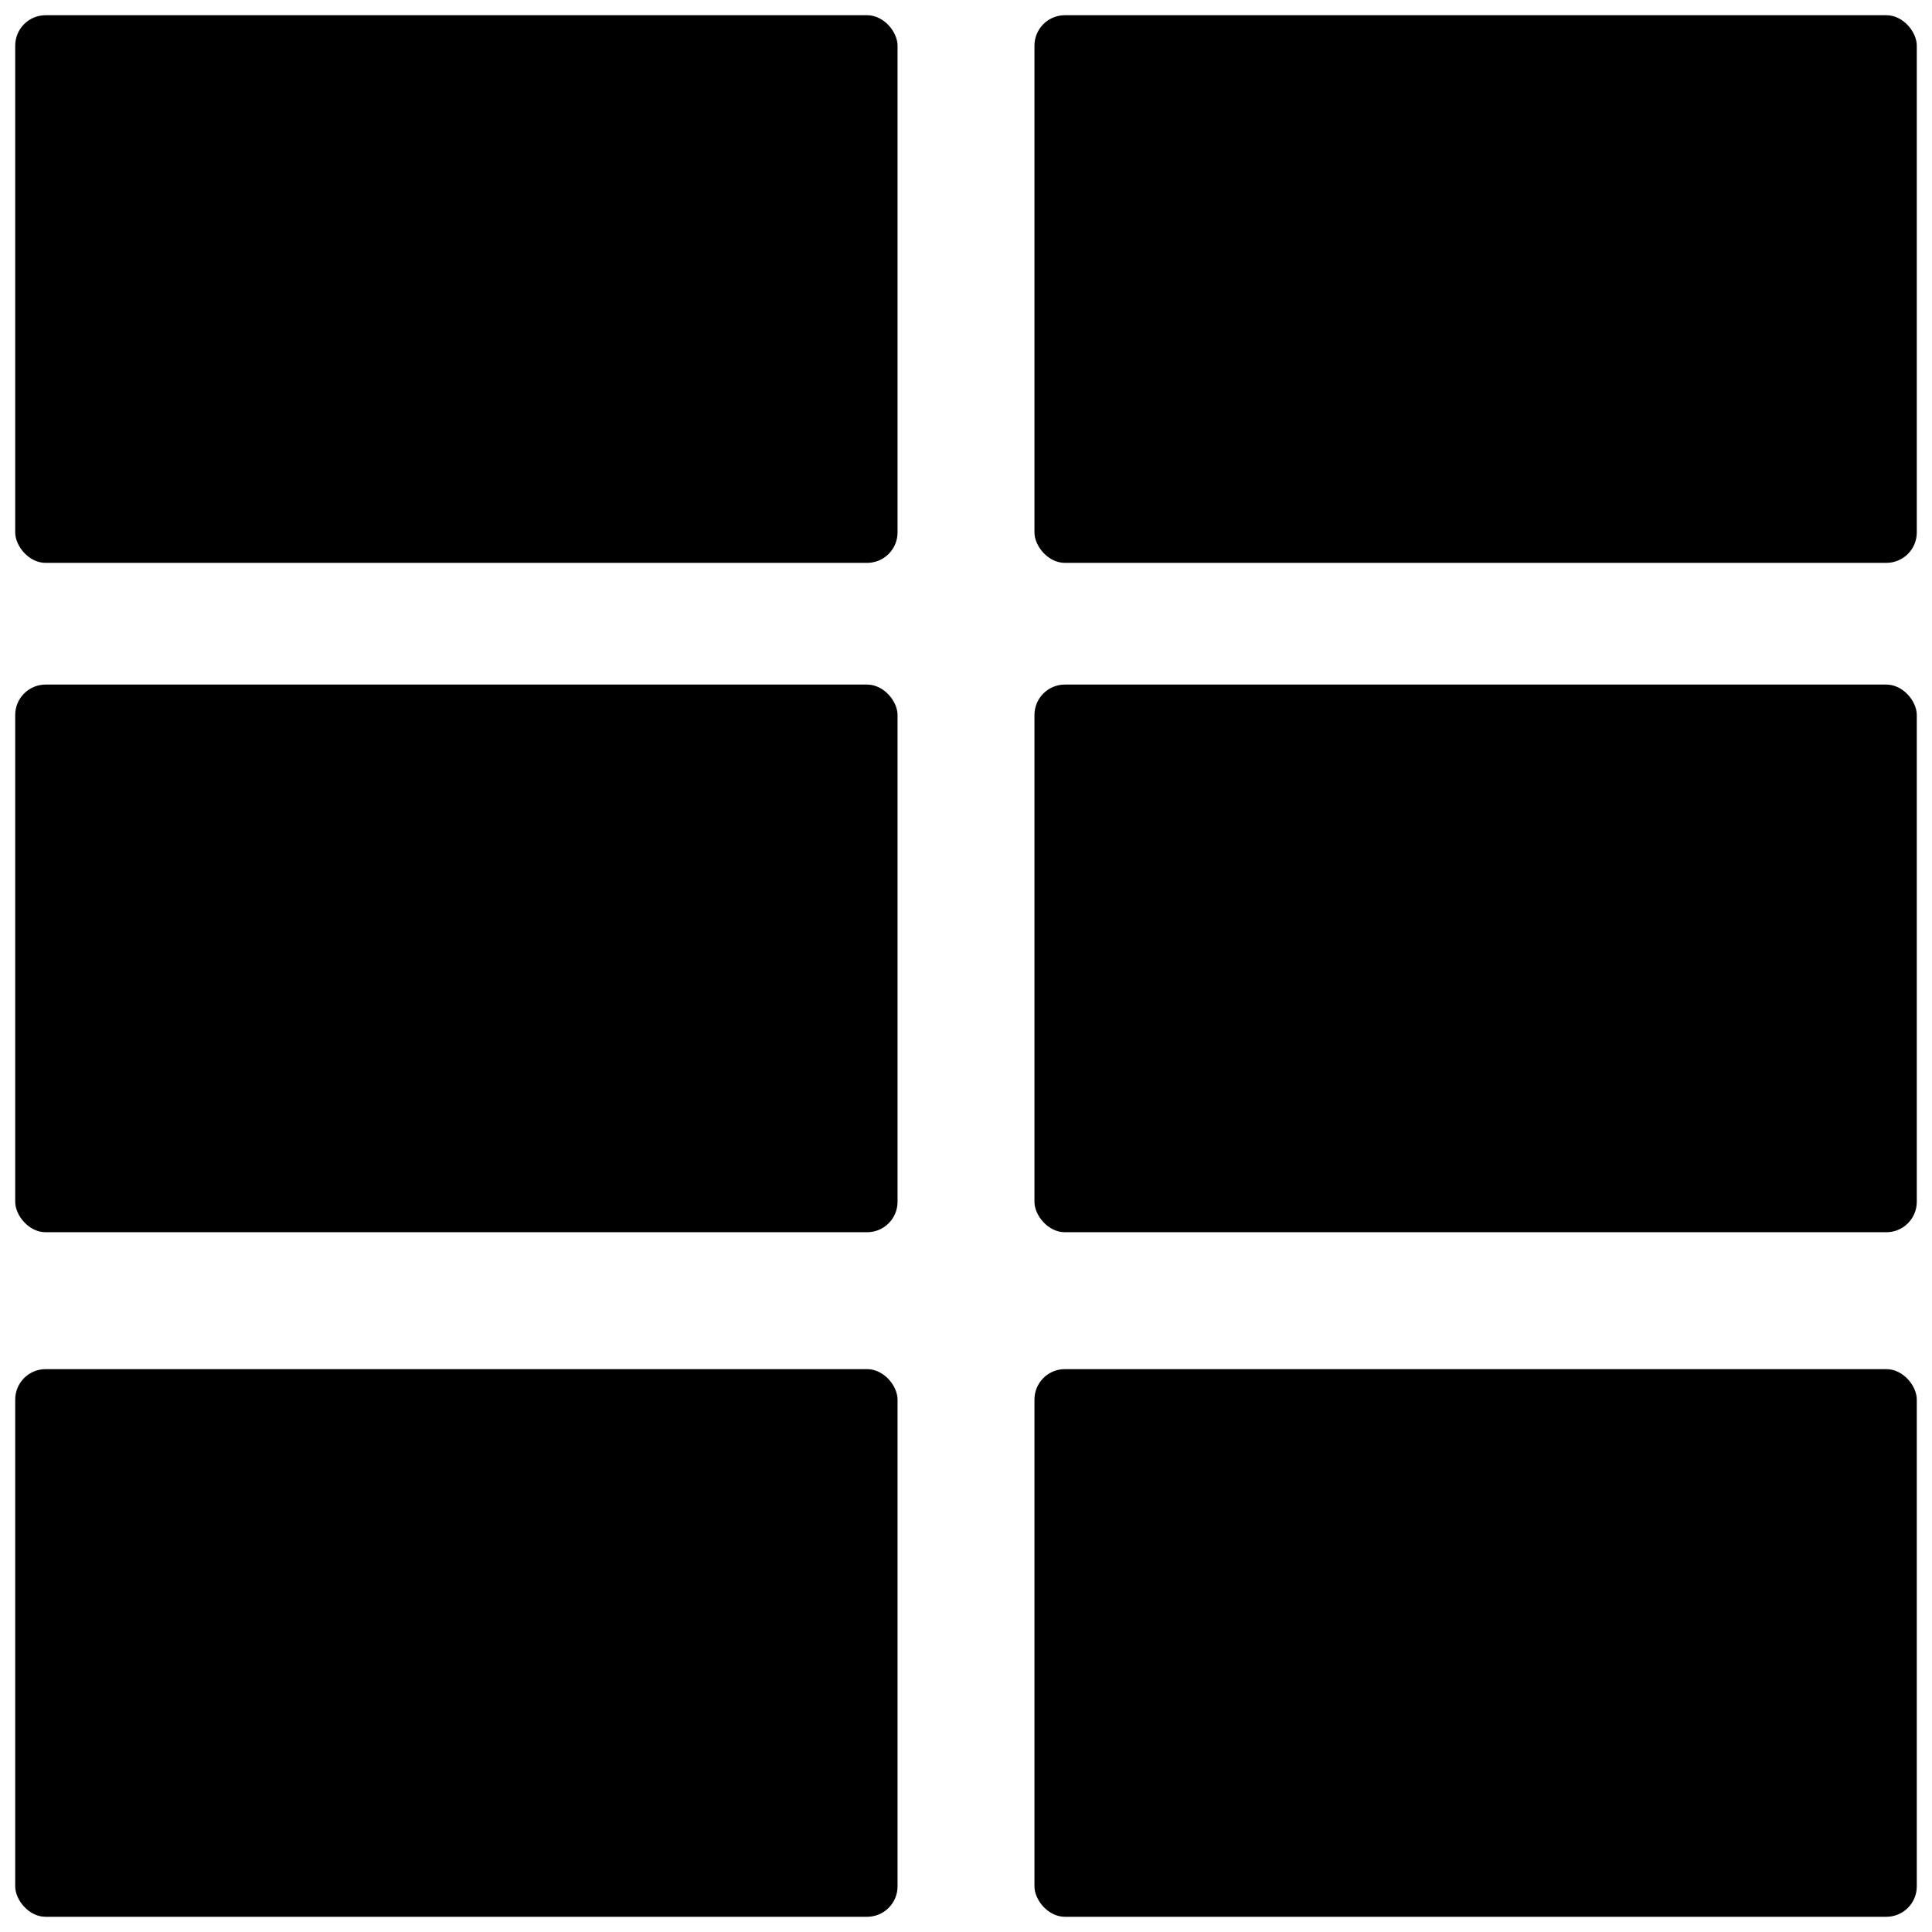
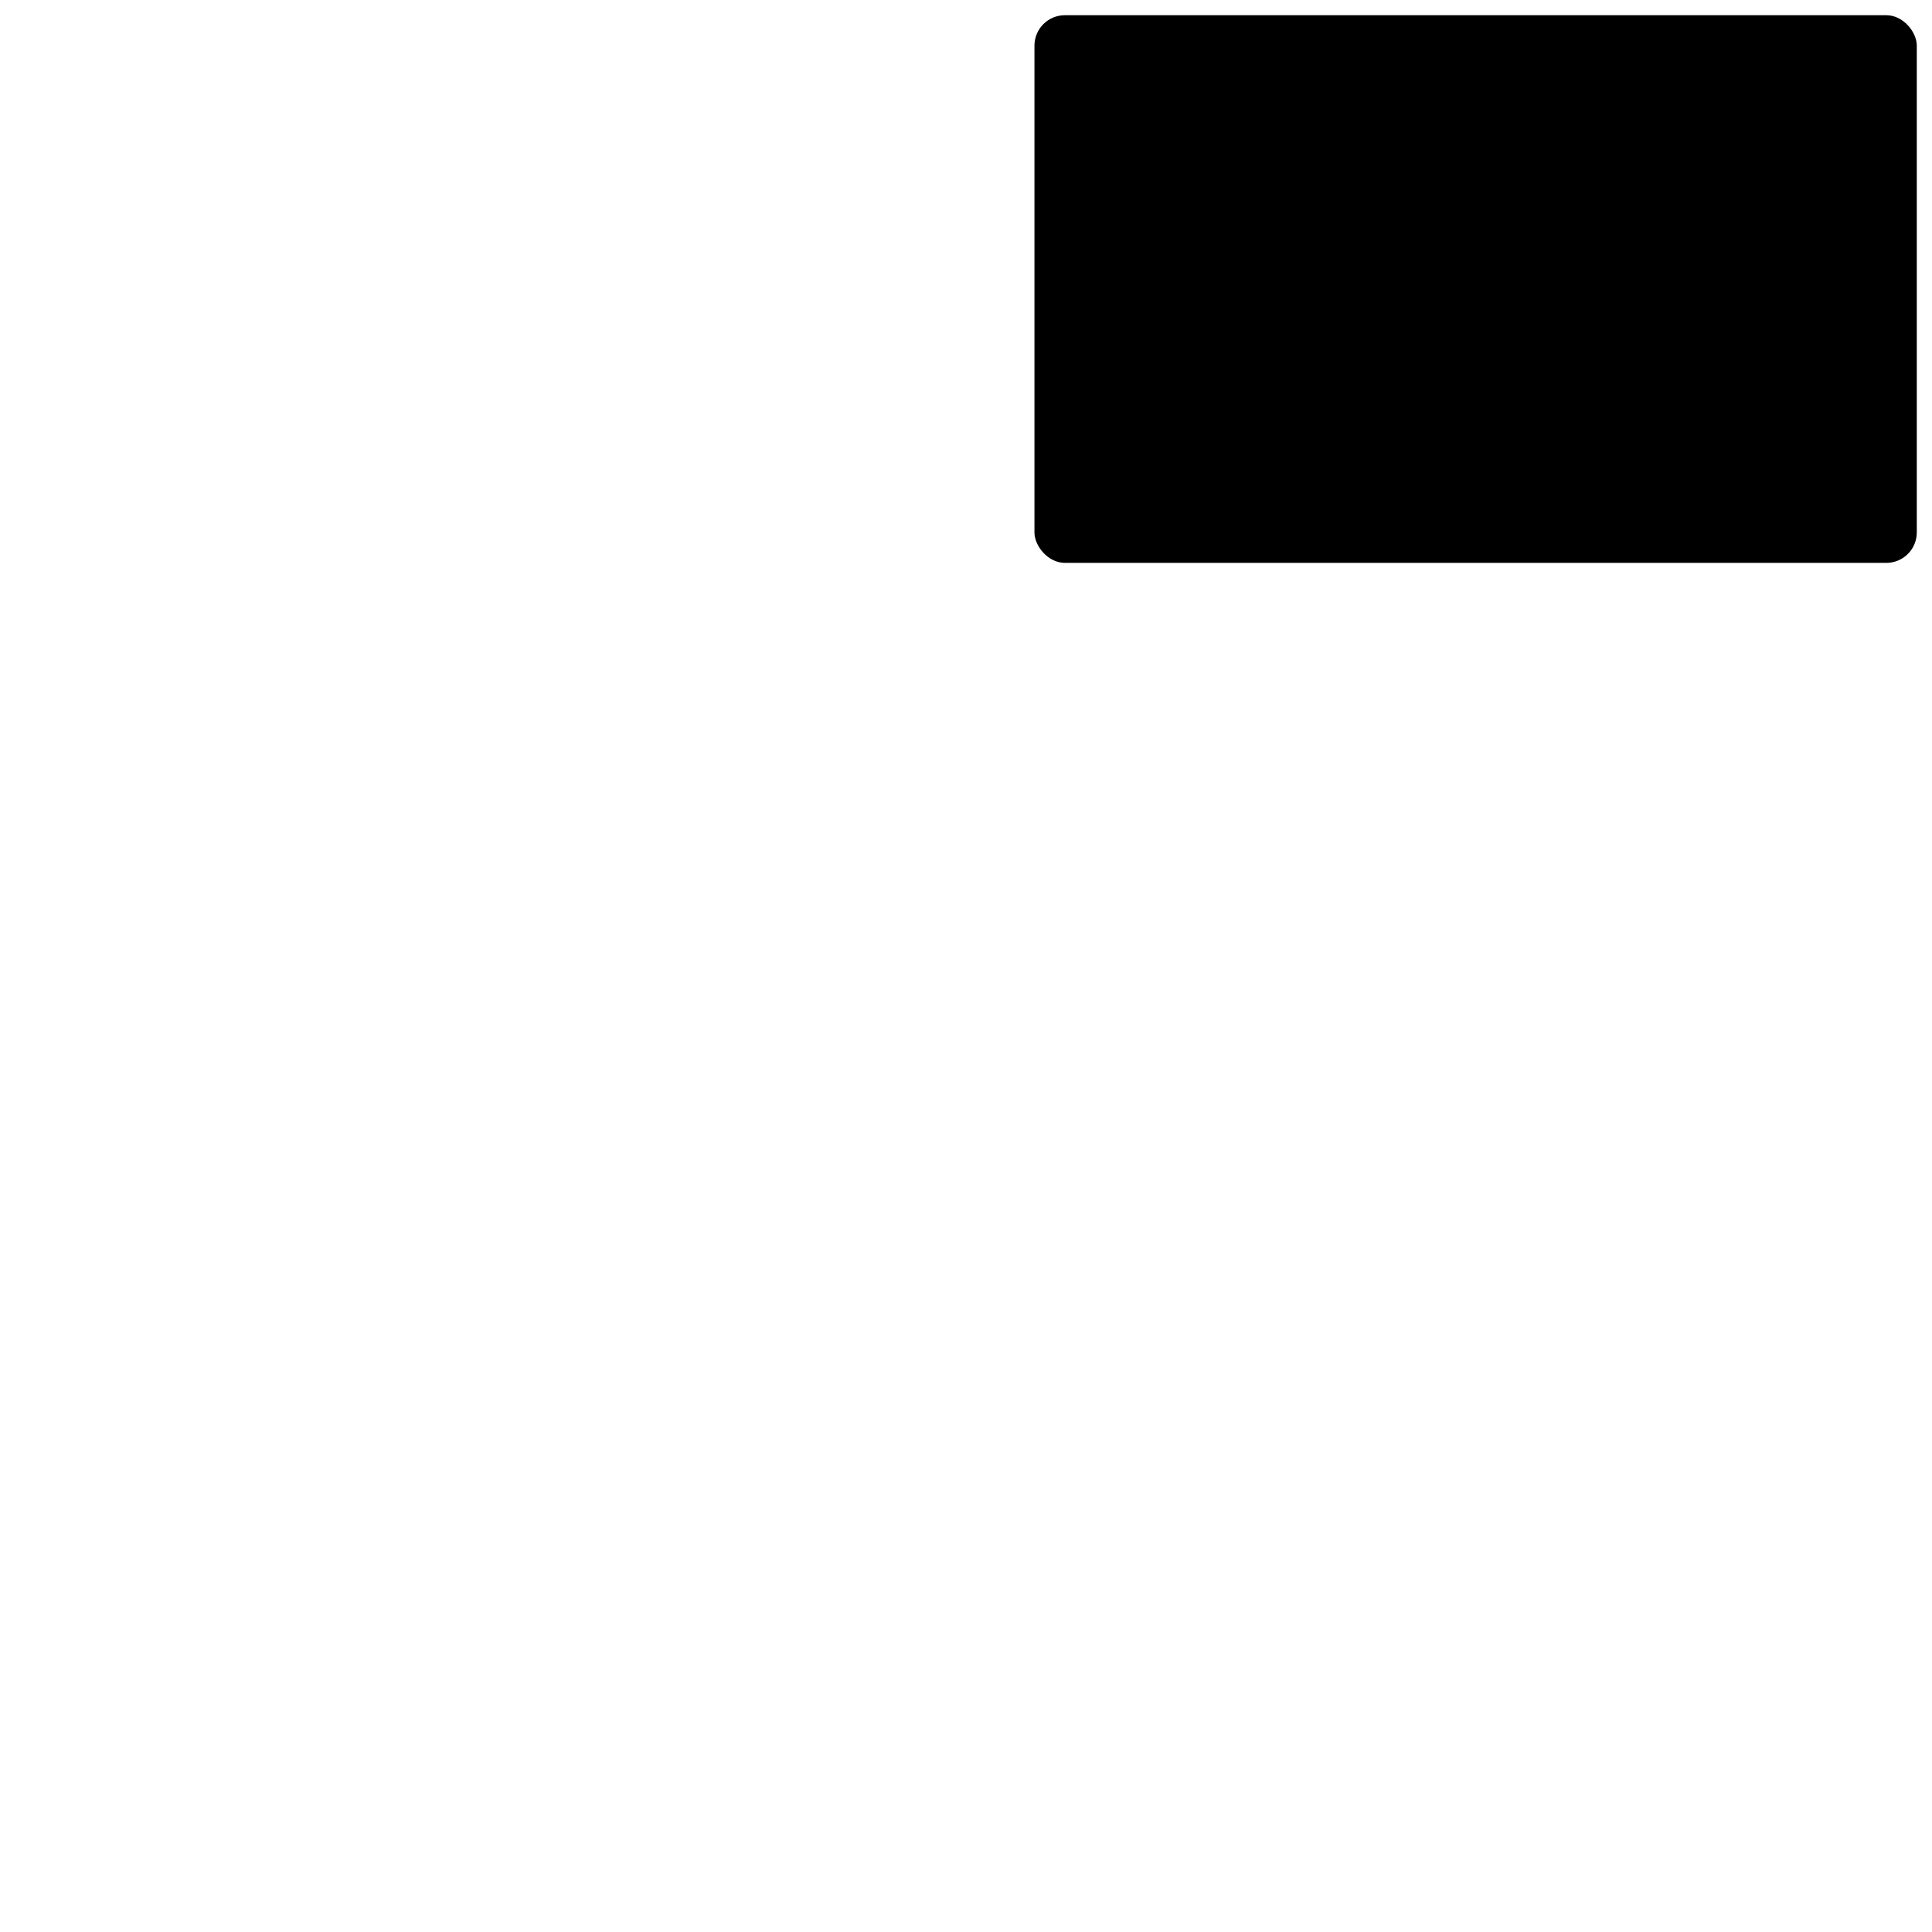
<svg xmlns="http://www.w3.org/2000/svg" width="127" height="127" viewBox="0 0 127 127">
-   <rect x="1" y="1" width="58" height="36" rx="2" ry="2" />
  <rect id="Rectangle_1_copy" data-name="Rectangle 1 copy" x="68" y="1" width="58" height="36" rx="2" ry="2" />
-   <rect id="Rectangle_1_copy_2" data-name="Rectangle 1 copy 2" x="68" y="45" width="58" height="36" rx="2" ry="2" />
-   <rect id="Rectangle_1_copy_3" data-name="Rectangle 1 copy 3" x="1" y="45" width="58" height="36" rx="2" ry="2" />
-   <rect id="Rectangle_1_copy_4" data-name="Rectangle 1 copy 4" x="1" y="90" width="58" height="36" rx="2" ry="2" />
-   <rect id="Rectangle_1_copy_5" data-name="Rectangle 1 copy 5" x="68" y="90" width="58" height="36" rx="2" ry="2" />
</svg>